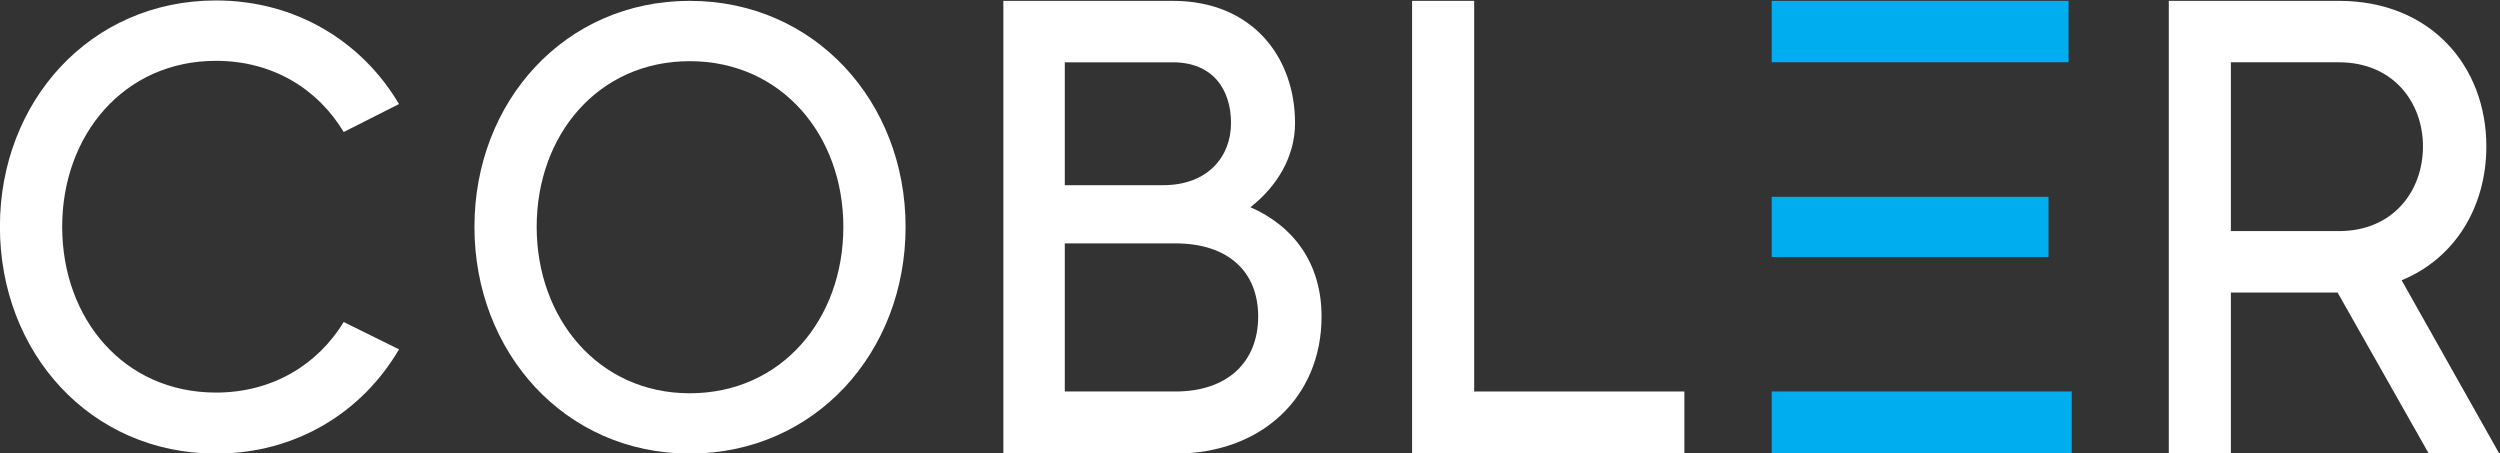
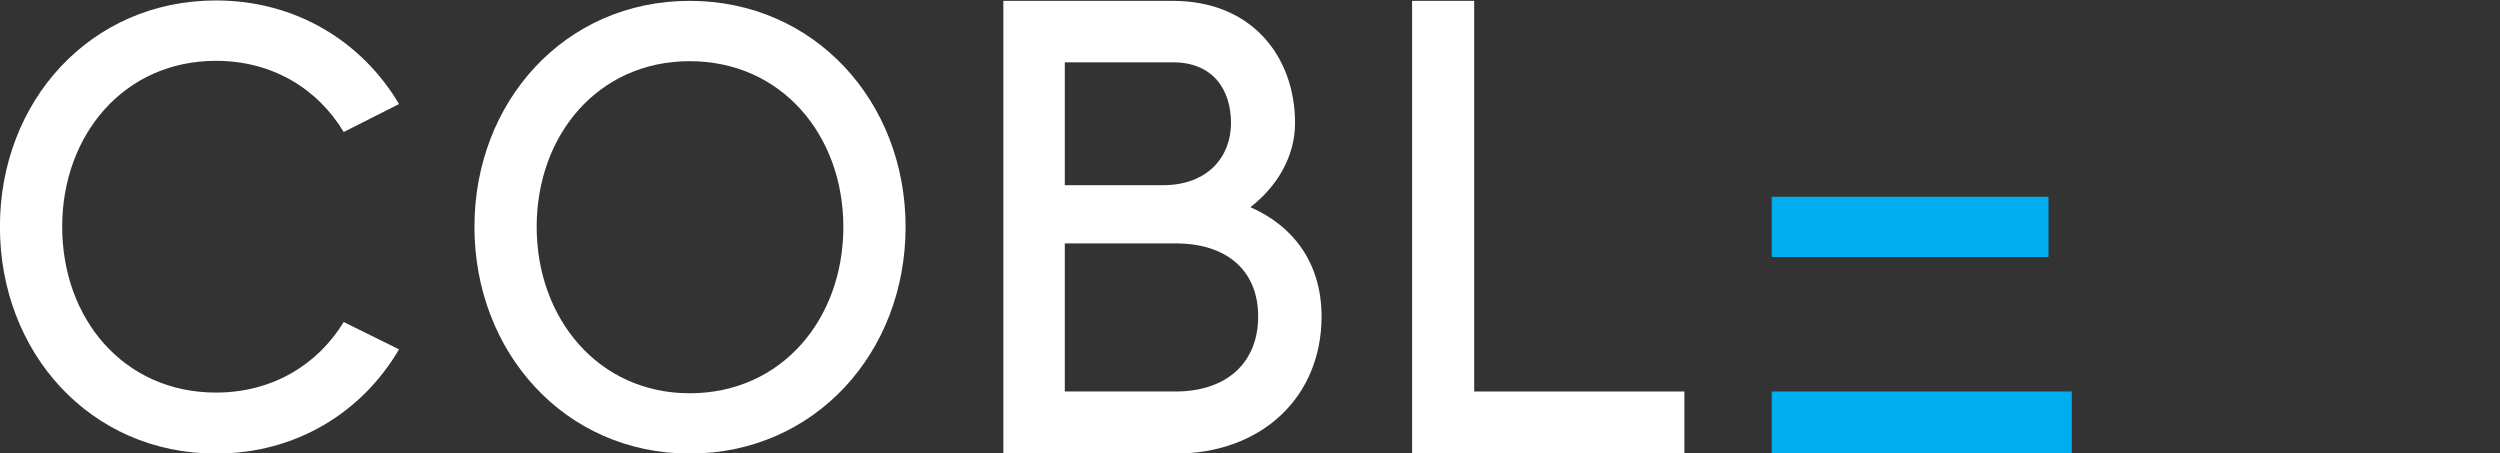
<svg xmlns="http://www.w3.org/2000/svg" xmlns:ns1="http://sodipodi.sourceforge.net/DTD/sodipodi-0.dtd" xmlns:ns2="http://www.inkscape.org/namespaces/inkscape" version="1.1" id="svg2" xml:space="preserve" width="514.842" height="93.339" viewBox="0 0 514.842 93.339" ns1:docname="coblerlogo.svg" ns2:version="1.1.1 (3bf5ae0d25, 2021-09-20)">
  <rect x="0" y="0" width="514.842" height="93.339" fill="#333333" stroke="none" />
  <defs id="defs6">
    <clipPath clipPathUnits="userSpaceOnUse" id="clipPath18">
      <path d="M 0,500 H 500 V 0 H 0 Z" id="path16" />
    </clipPath>
  </defs>
  <ns1:namedview id="namedview4" pagecolor="#ffffff" bordercolor="#666666" borderopacity="1.0" ns2:pageshadow="2" ns2:pageopacity="0.0" ns2:pagecheckerboard="0" showgrid="false" ns2:zoom="1.218" ns2:cx="257.38917" ns2:cy="46.387522" ns2:window-width="1920" ns2:window-height="1001" ns2:window-x="-9" ns2:window-y="1341" ns2:window-maximized="1" ns2:current-layer="g8" fit-margin-top="0" fit-margin-left="0" fit-margin-right="0" fit-margin-bottom="0" ns2:snap-global="true" ns2:snap-nodes="true" />
  <g id="g8" ns2:groupmode="layer" ns2:label="40856_Cobler_Logo_KV_01" transform="matrix(1.333,0,0,-1.333,-75.913,379.706)">
    <g id="g12">
      <g id="g14" clip-path="url(#clipPath18)">
        <g id="g20" transform="translate(110.051,235.1)">
          <path d="m 0,0 8.542,-4.222 c -5.695,-9.72 -15.906,-16.102 -28.277,-16.102 -19.44,0 -33.381,15.611 -33.381,35.051 0,19.342 13.941,34.953 33.381,34.953 12.371,0 22.582,-6.382 28.277,-16.003 L 0,29.357 c -4.025,6.676 -10.997,10.996 -19.735,10.996 -14.236,0 -23.76,-11.487 -23.76,-25.626 0,-14.236 9.524,-25.625 23.76,-25.625 8.738,0 15.71,4.32 19.735,10.898" style="fill:#ffffff;fill-opacity:1;fill-rule:nonzero;stroke:none" id="path22" />
        </g>
        <g id="g24" transform="translate(187.24,249.796)">
          <path d="M 0,0 C 0,14.126 -9.515,25.603 -23.739,25.603 -37.865,25.603 -47.38,14.224 -47.38,0 c 0,-14.126 9.515,-25.701 23.641,-25.701 C -9.515,-25.701 0,-14.224 0,0 m 9.614,0 c 0,-19.423 -14.028,-35.02 -33.353,-35.02 -19.325,0 -33.254,15.695 -33.254,35.02 0,19.325 13.929,34.922 33.254,34.922 C -4.414,34.922 9.614,19.325 9.614,0" style="fill:#ffffff;fill-opacity:1;fill-rule:nonzero;stroke:none" id="path26" />
        </g>
        <g id="g28" transform="translate(251.326,235.958)">
          <path d="M 0,0 C 0,6.895 -4.596,11.291 -12.789,11.291 H -29.875 V -11.59 h 17.086 C -4.696,-11.59 0,-6.994 0,0 M -13.189,39.268 H -29.875 V 20.284 h 15.188 c 6.894,0 10.491,4.396 10.491,9.592 0,5.195 -2.798,9.392 -8.993,9.392 M 9.792,0 c 0,-12.49 -9.292,-21.182 -22.581,-21.182 H -39.367 V 48.76 h 26.178 c 12.29,0 18.885,-8.693 18.885,-18.884 0,-5.296 -2.898,-9.892 -6.895,-12.99 C 5.396,13.989 9.792,8.293 9.792,0" style="fill:#ffffff;fill-opacity:1;fill-rule:nonzero;stroke:none" id="path30" />
        </g>
        <g id="g32" transform="translate(317.171,224.368)">
          <path d="m 0,0 v -9.592 h -42.065 v 69.943 h 9.591 V 0 Z" style="fill:#ffffff;fill-opacity:1;fill-rule:nonzero;stroke:none" id="path34" />
        </g>
-         <path d="m 330.66,275.226 h 45.862 v 9.492 H 330.66 Z" style="fill:#00aeef;fill-opacity:1;fill-rule:nonzero;stroke:none" id="path36" />
+         <path d="m 330.66,275.226 v 9.492 H 330.66 Z" style="fill:#00aeef;fill-opacity:1;fill-rule:nonzero;stroke:none" id="path36" />
        <path d="m 330.66,245.151 h 42.764 v 9.292 H 330.66 Z" style="fill:#00aeef;fill-opacity:1;fill-rule:nonzero;stroke:none" id="path38" />
        <path d="m 330.66,214.776 h 46.361 v 9.592 H 330.66 Z" style="fill:#00aeef;fill-opacity:1;fill-rule:nonzero;stroke:none" id="path40" />
        <g id="g42" transform="translate(401.6,249.148)">
-           <path d="m 0,0 h 16.686 c 8.393,0 12.99,6.195 12.99,13.089 0,6.795 -4.597,12.99 -12.99,12.99 H 0 Z M 16.486,-9.492 H 0 v -24.88 h -9.592 v 69.943 h 26.278 c 14.189,0 22.782,-10.092 22.782,-22.482 0,-9.292 -4.797,-17.285 -13.089,-20.683 L 41.466,-34.372 H 30.575 Z" style="fill:#ffffff;fill-opacity:1;fill-rule:nonzero;stroke:none" id="path44" />
-         </g>
+           </g>
      </g>
    </g>
  </g>
</svg>